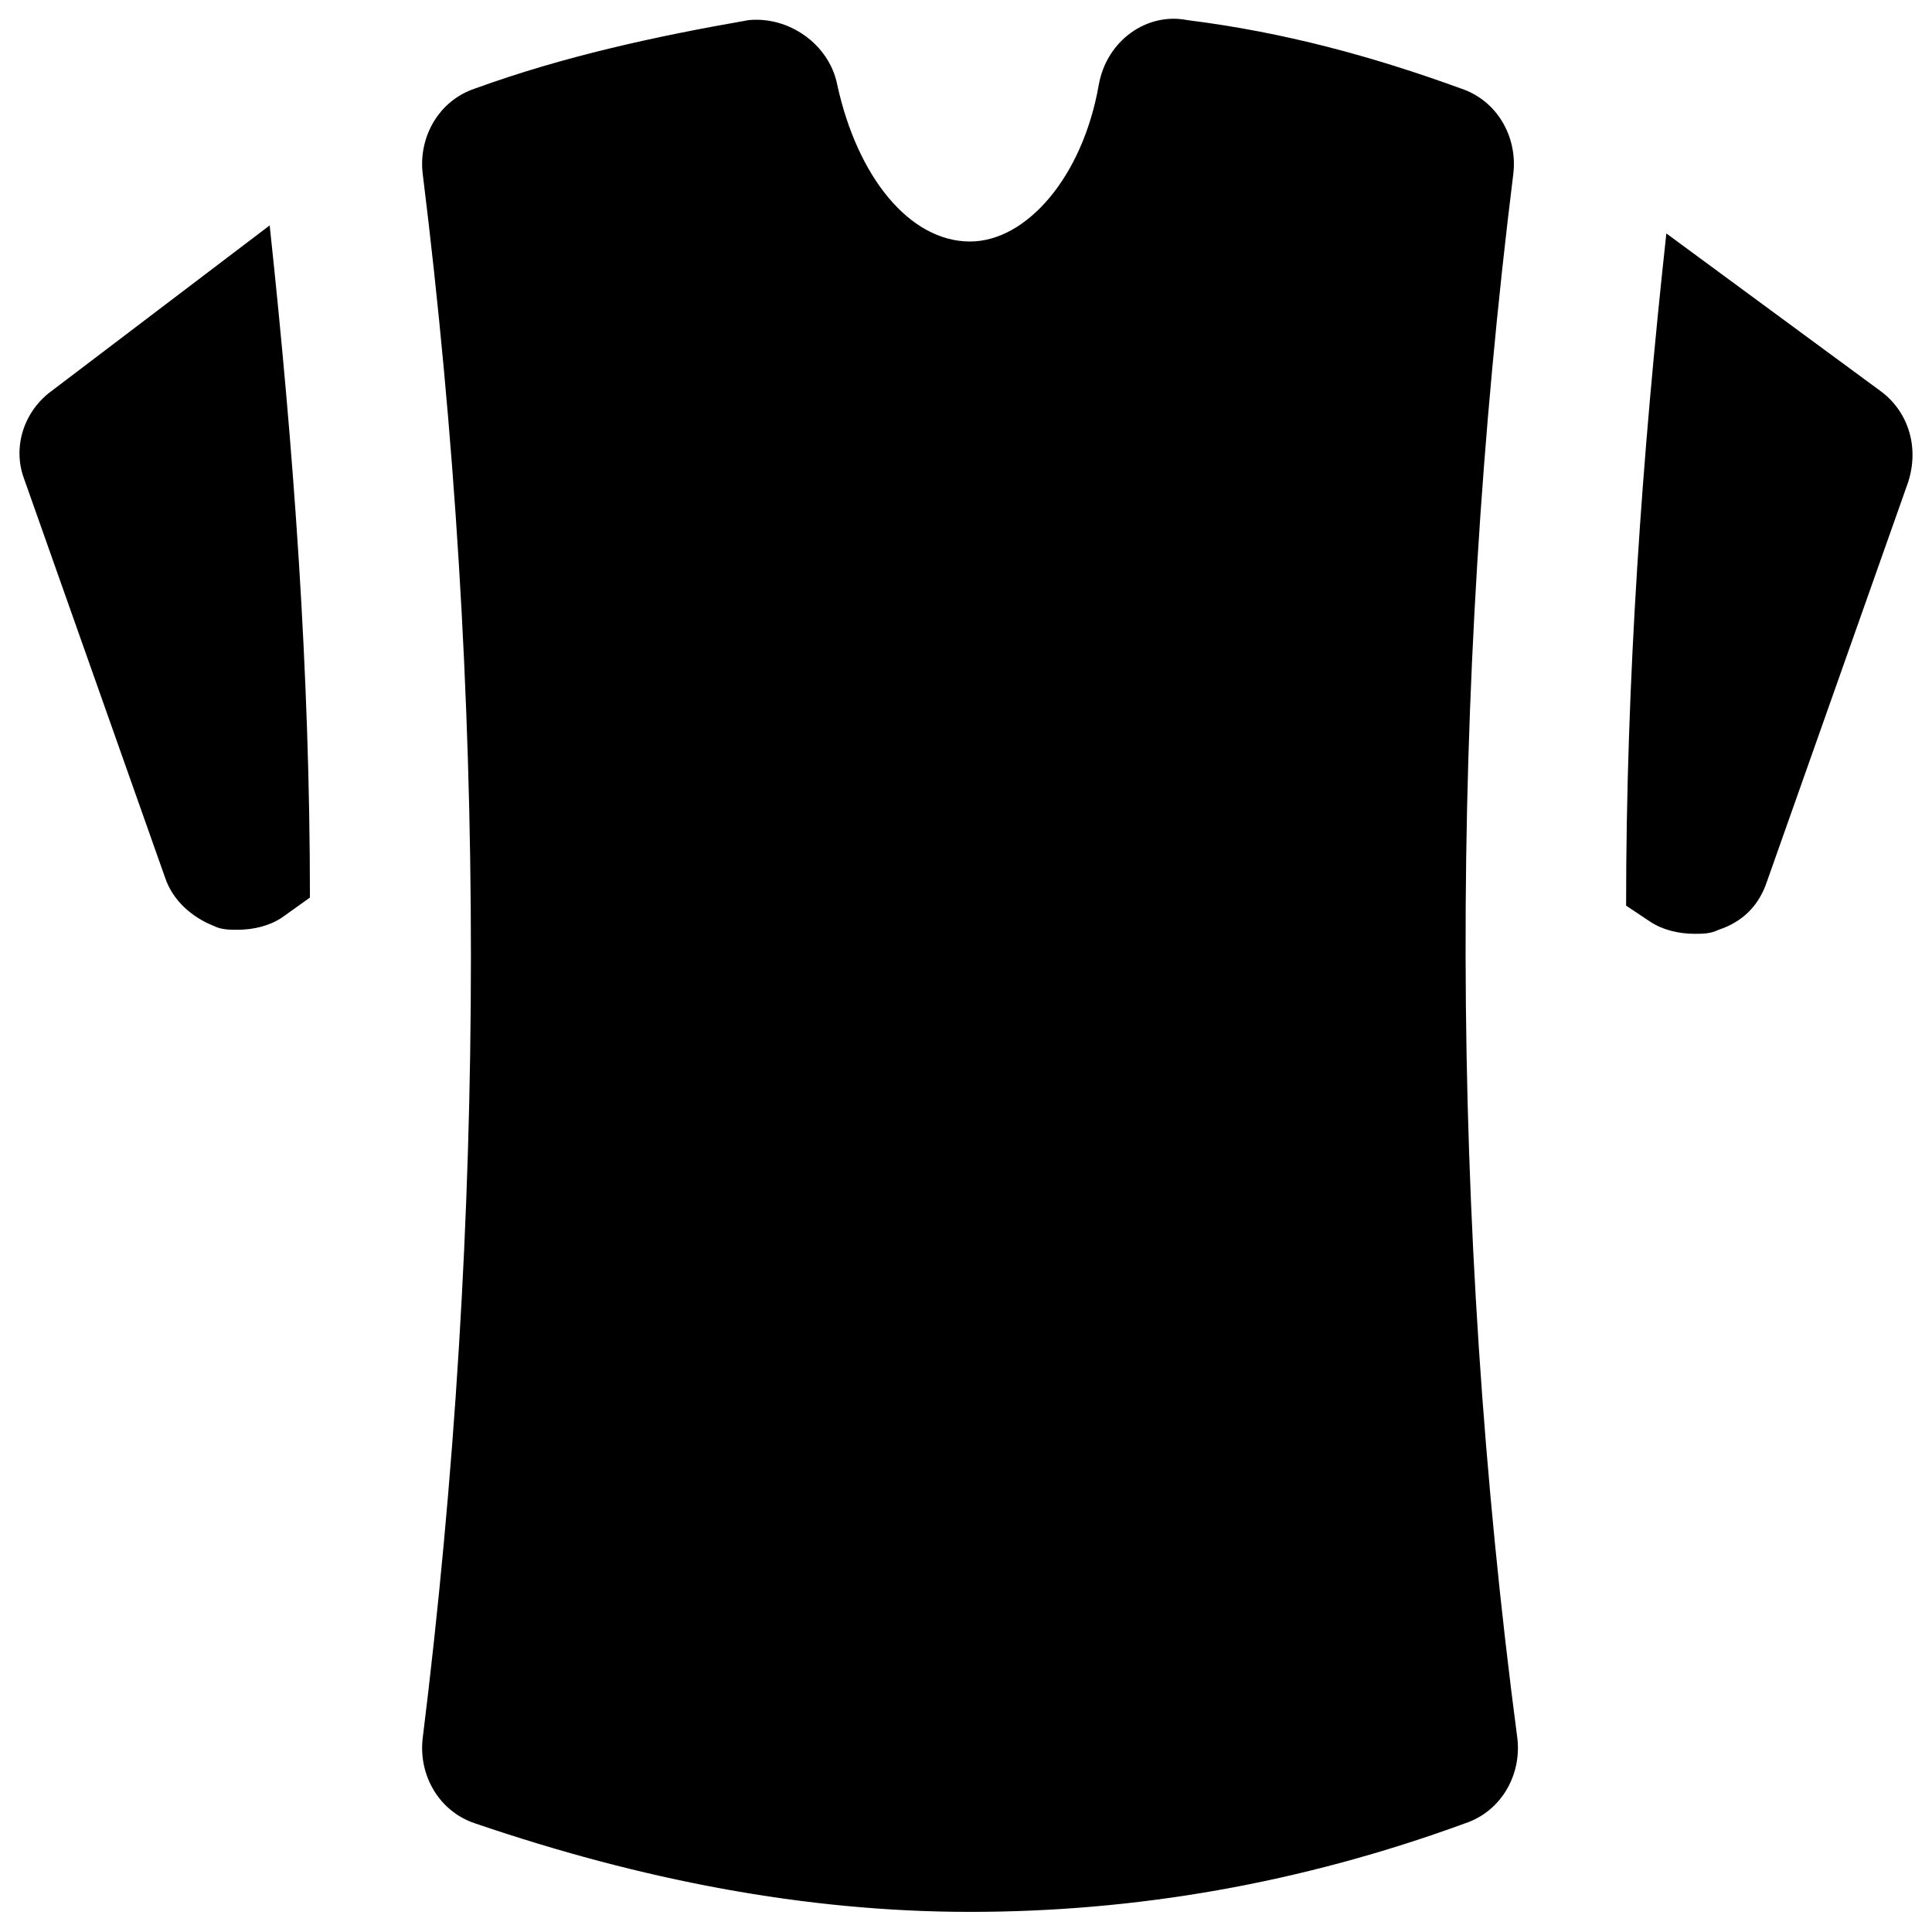
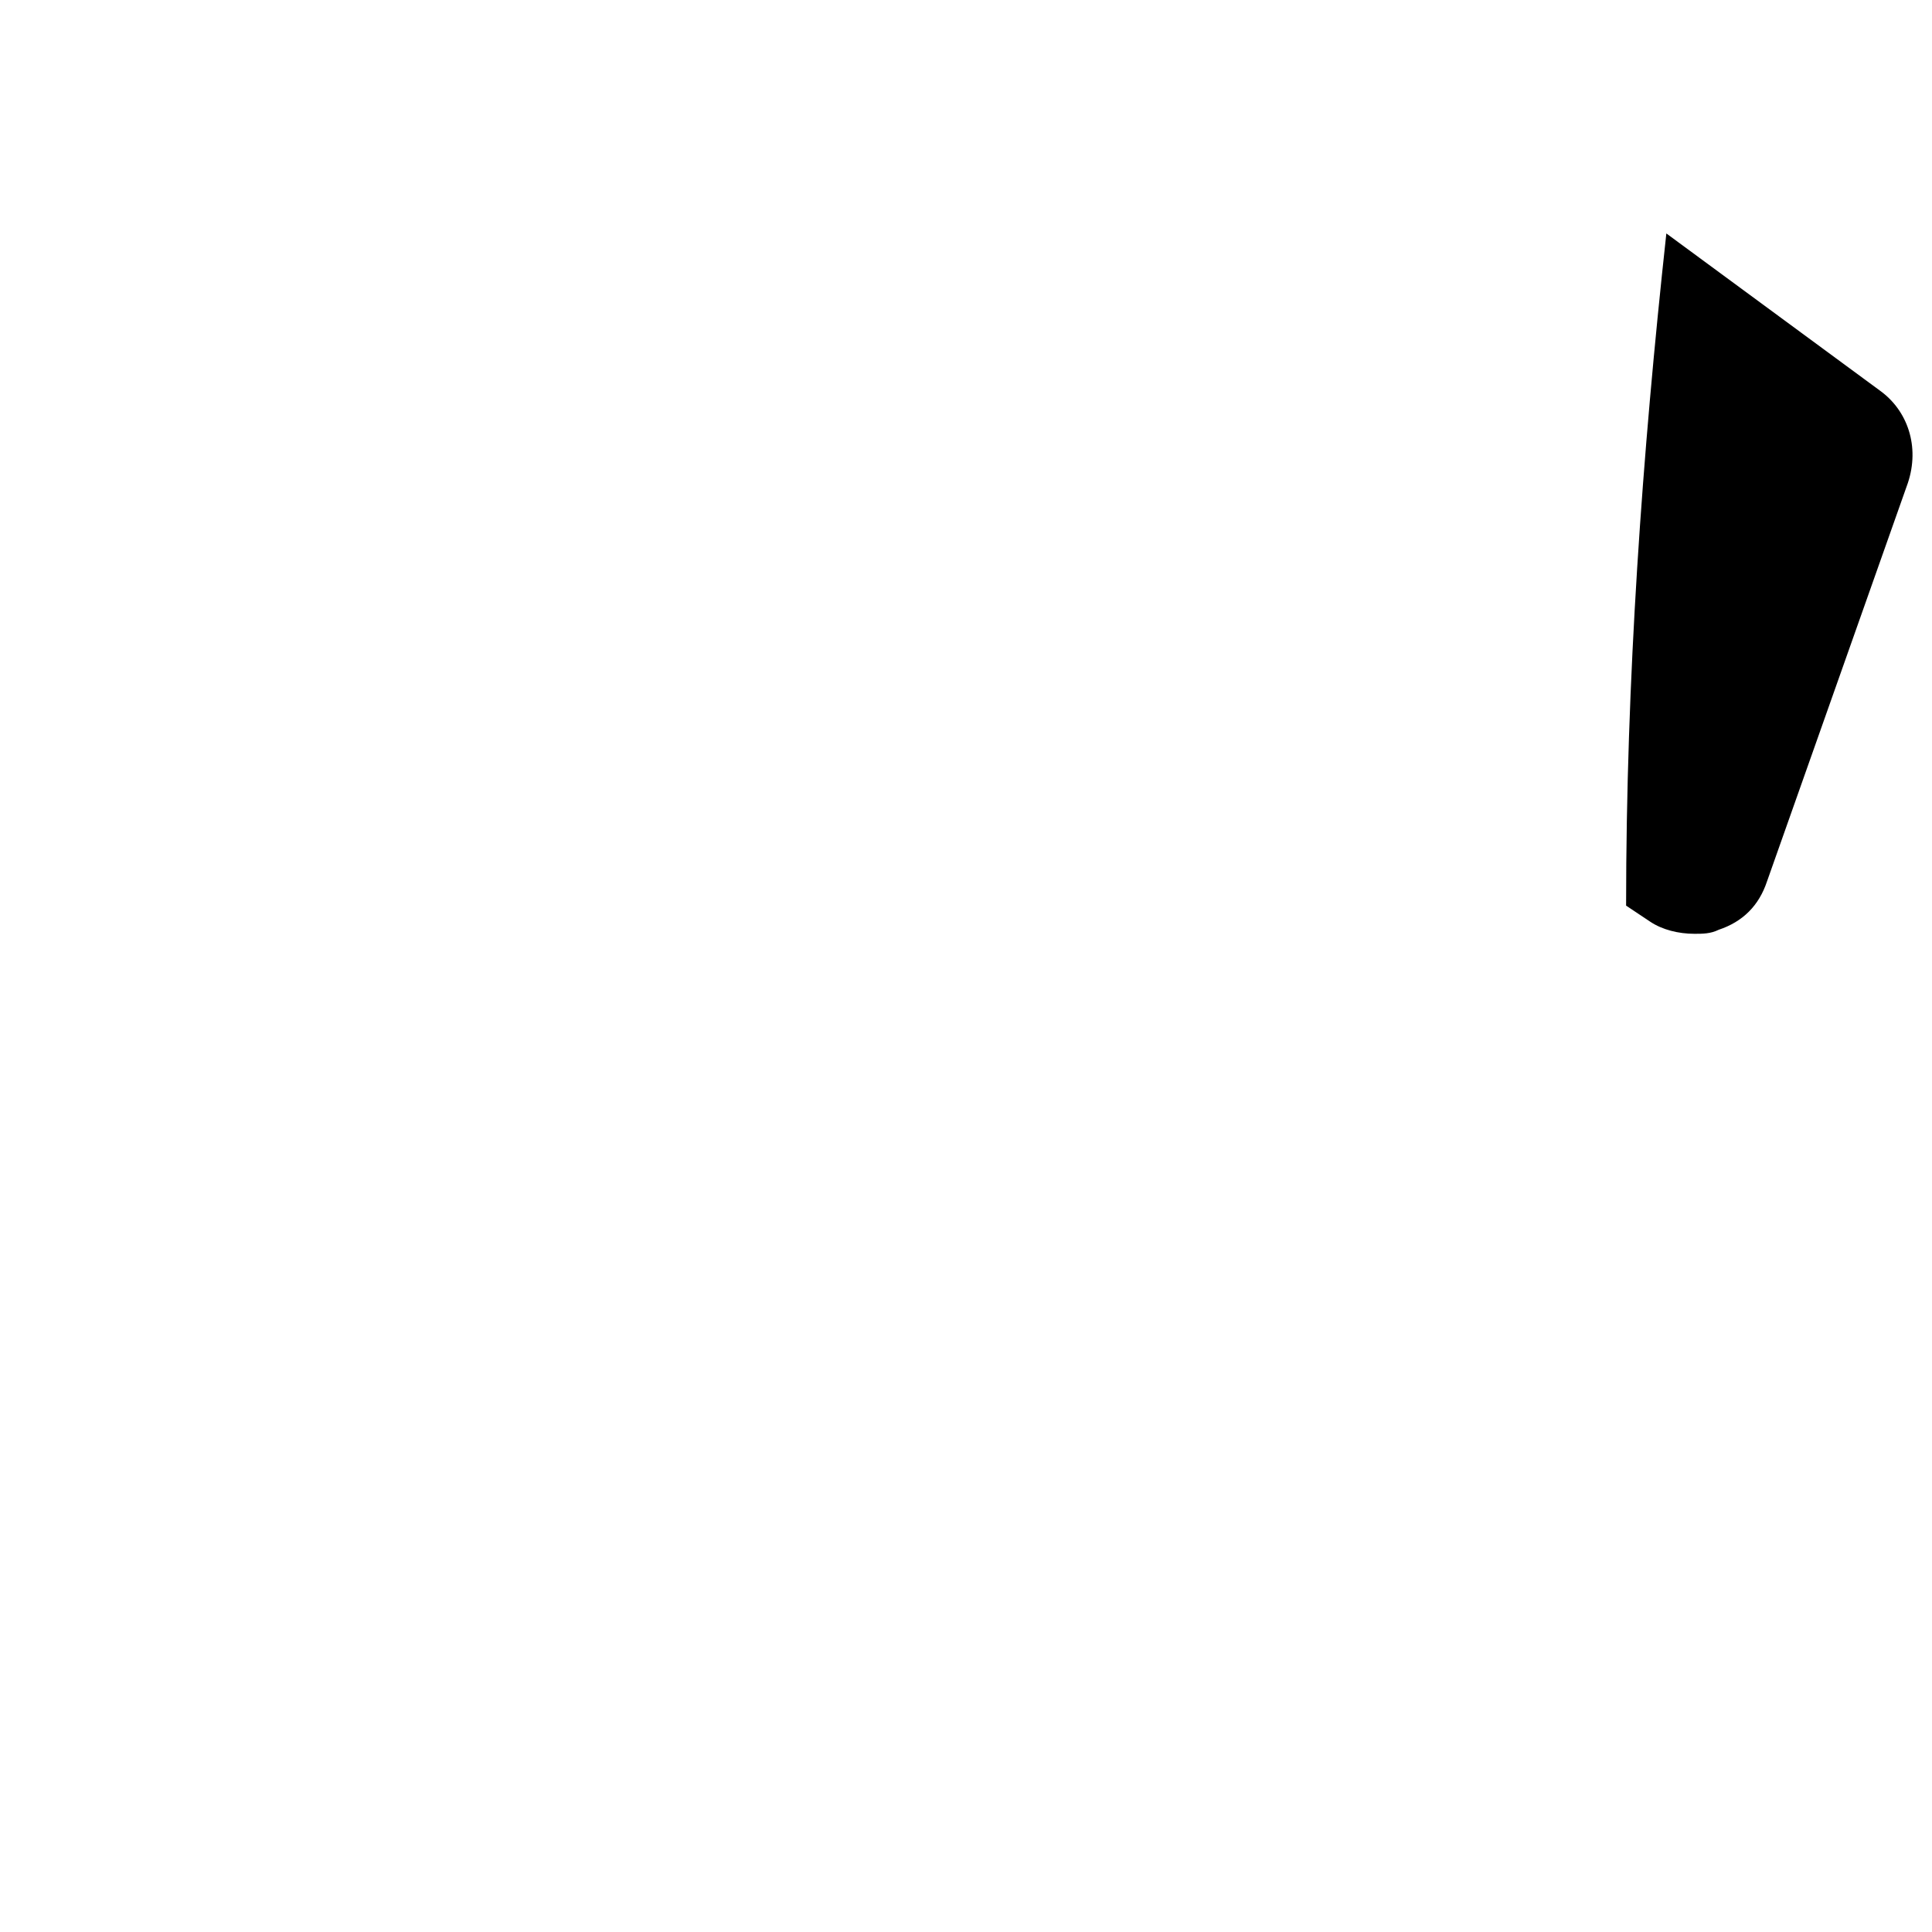
<svg xmlns="http://www.w3.org/2000/svg" version="1.1" id="Layer_1" x="0px" y="0px" viewBox="0 0 48 48" enable-background="new 0 0 48 48" xml:space="preserve">
  <g>
-     <path d="M1.3,9.7c-0.7,0.5-1,1.4-0.7,2.2l3.5,9.9c0.2,0.6,0.7,1,1.2,1.2c0.2,0.1,0.4,0.1,0.6,0.1c0.4,0,0.8-0.1,1.1-0.3l0.7-0.5   c0-5.6-0.4-11.1-1-16.7L1.3,9.7z" />
    <path d="M46.7,9.7l-5.3-3.9c-0.6,5.5-1,11.1-1,16.7l0.6,0.4c0.3,0.2,0.7,0.3,1.1,0.3c0.2,0,0.4,0,0.6-0.1c0.6-0.2,1-0.6,1.2-1.2   l3.5-9.9C47.7,11.1,47.4,10.2,46.7,9.7z" />
-     <path d="M37.6,4.3c0.1-0.9-0.4-1.8-1.3-2.1c-2.2-0.8-4.4-1.4-6.8-1.7c-1-0.2-2,0.5-2.2,1.6C26.9,4.4,25.5,6,24.1,6   c-1.5,0-2.8-1.6-3.3-3.9c-0.2-1-1.2-1.7-2.2-1.6c-2.3,0.4-4.6,0.9-6.8,1.7c-0.9,0.3-1.4,1.2-1.3,2.1c1.6,12.9,1.6,26,0,38.9   c-0.1,0.9,0.4,1.8,1.3,2.1c4.1,1.4,8.2,2.2,12.3,2.2c4.1,0,8.2-0.7,12.3-2.2c0.9-0.3,1.4-1.2,1.3-2.1C36,30.3,36,17.2,37.6,4.3z" />
  </g>
</svg>